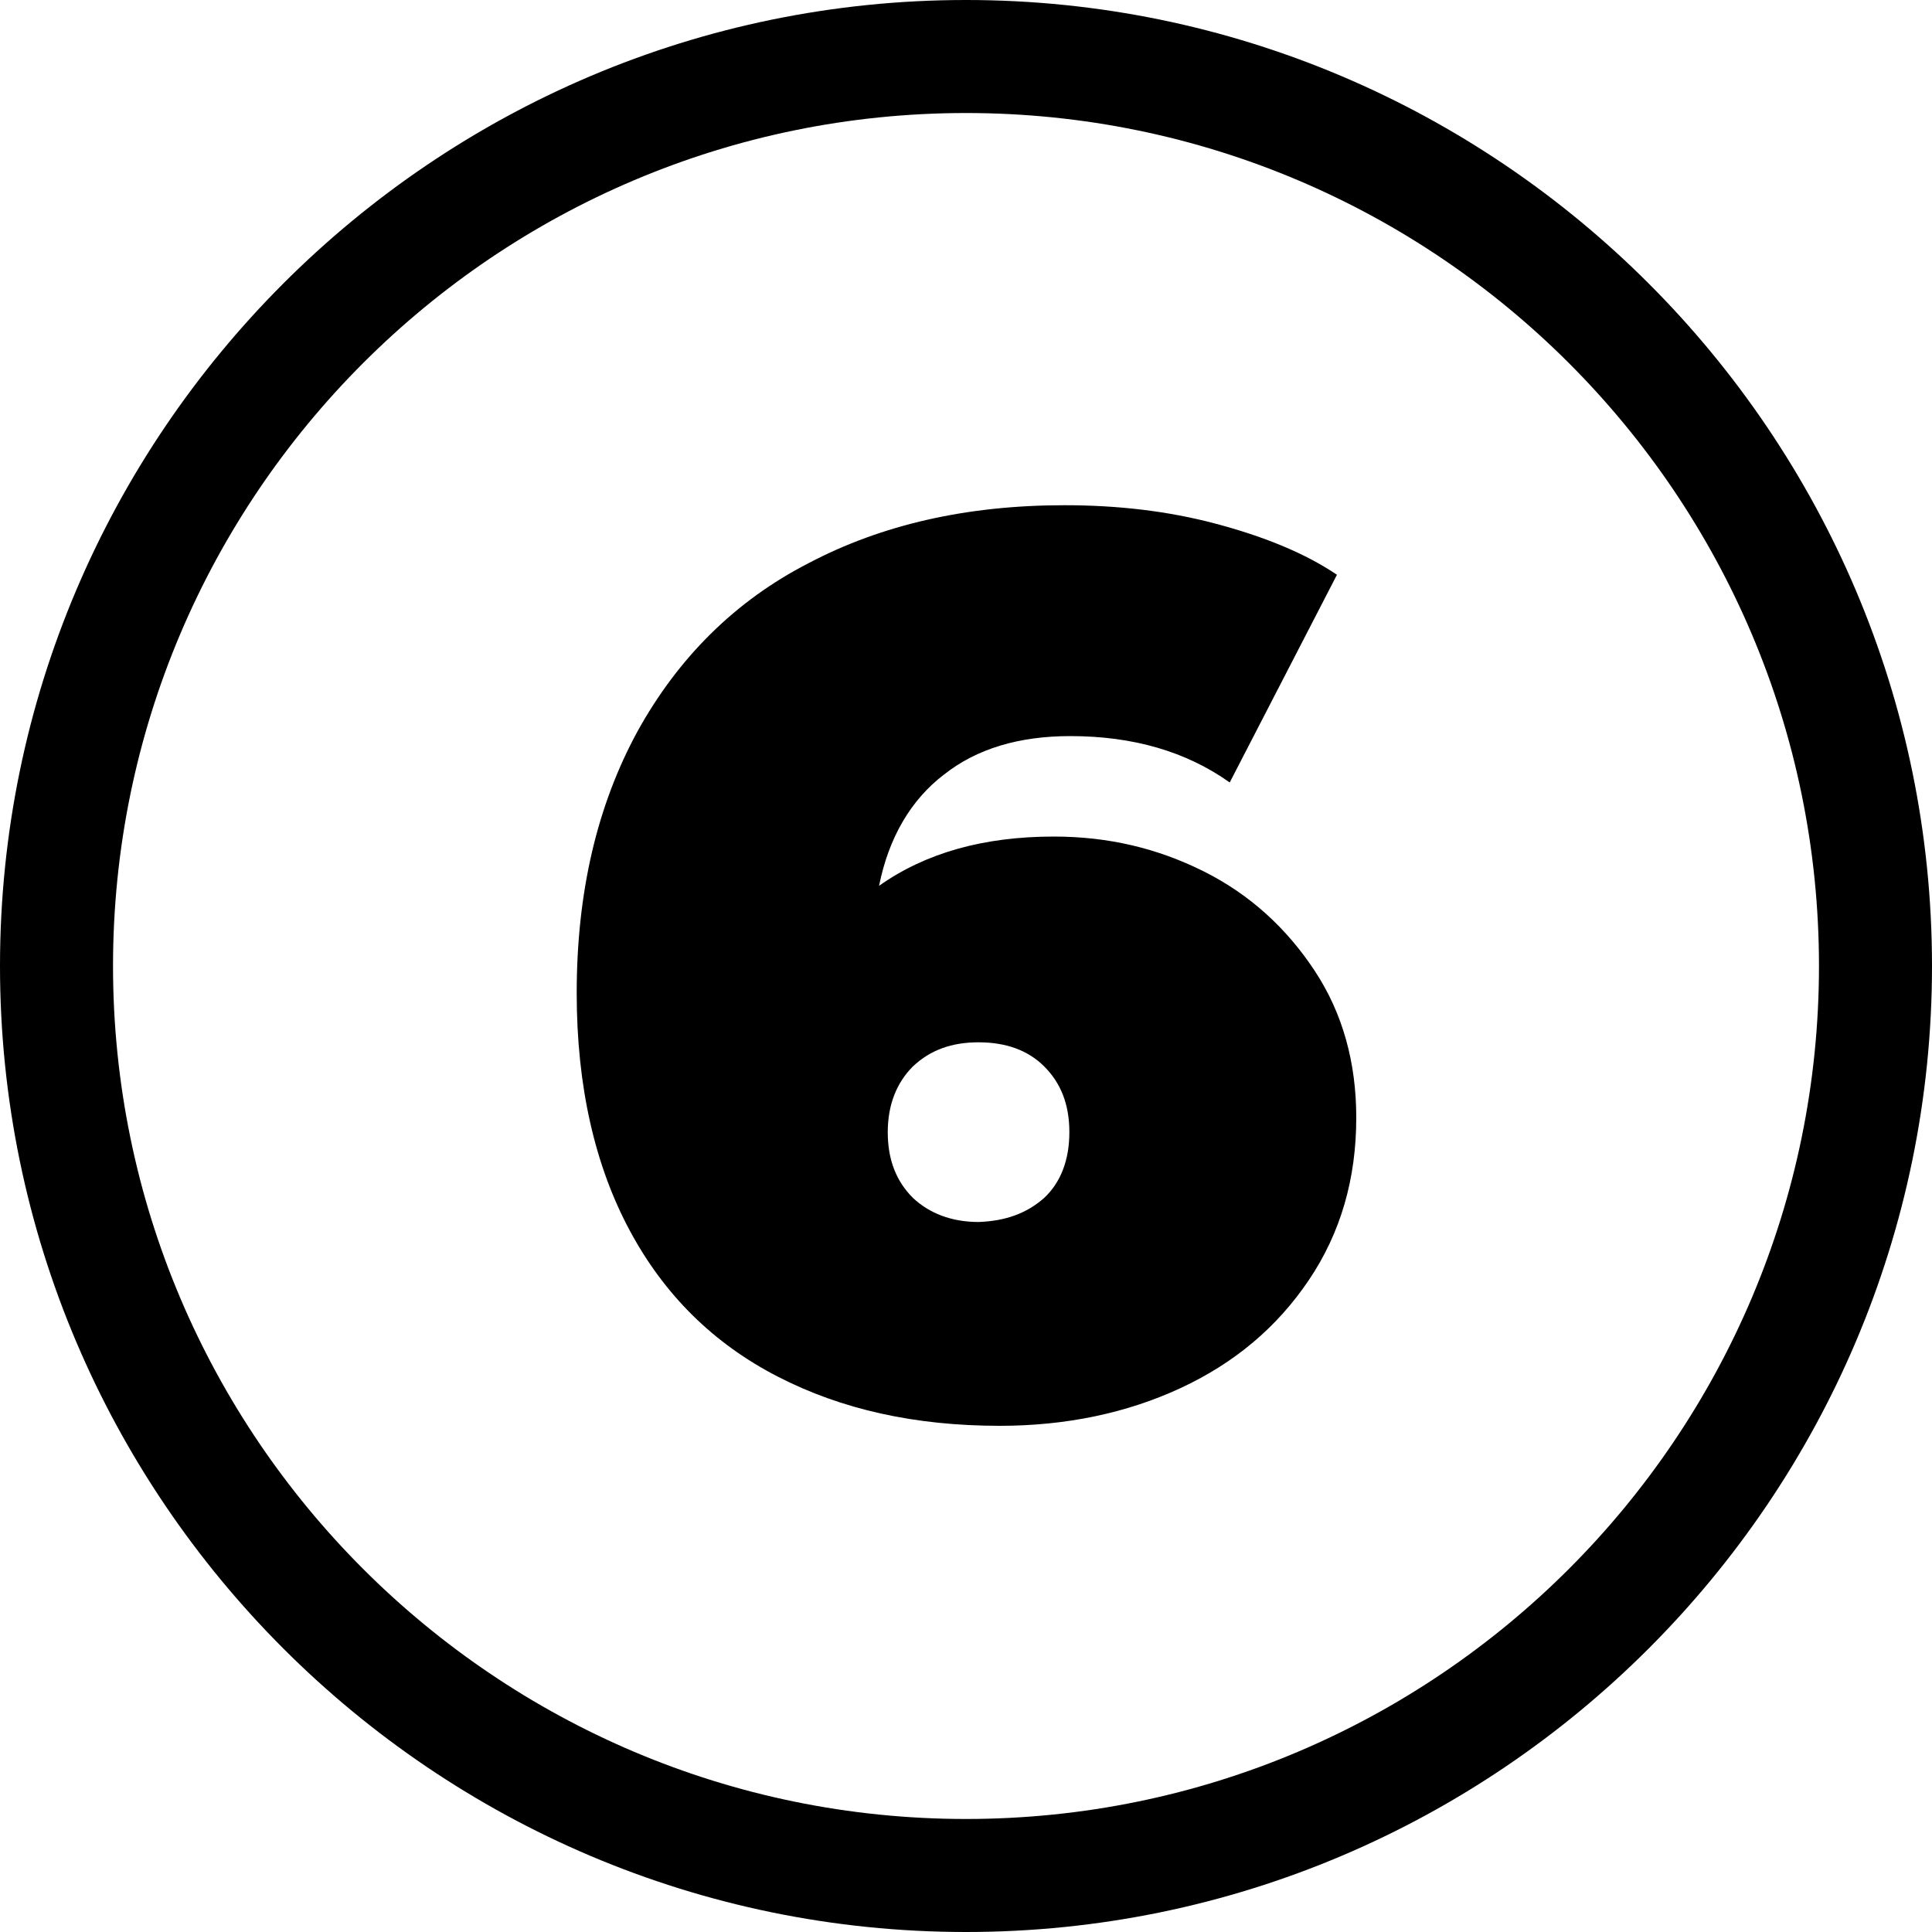
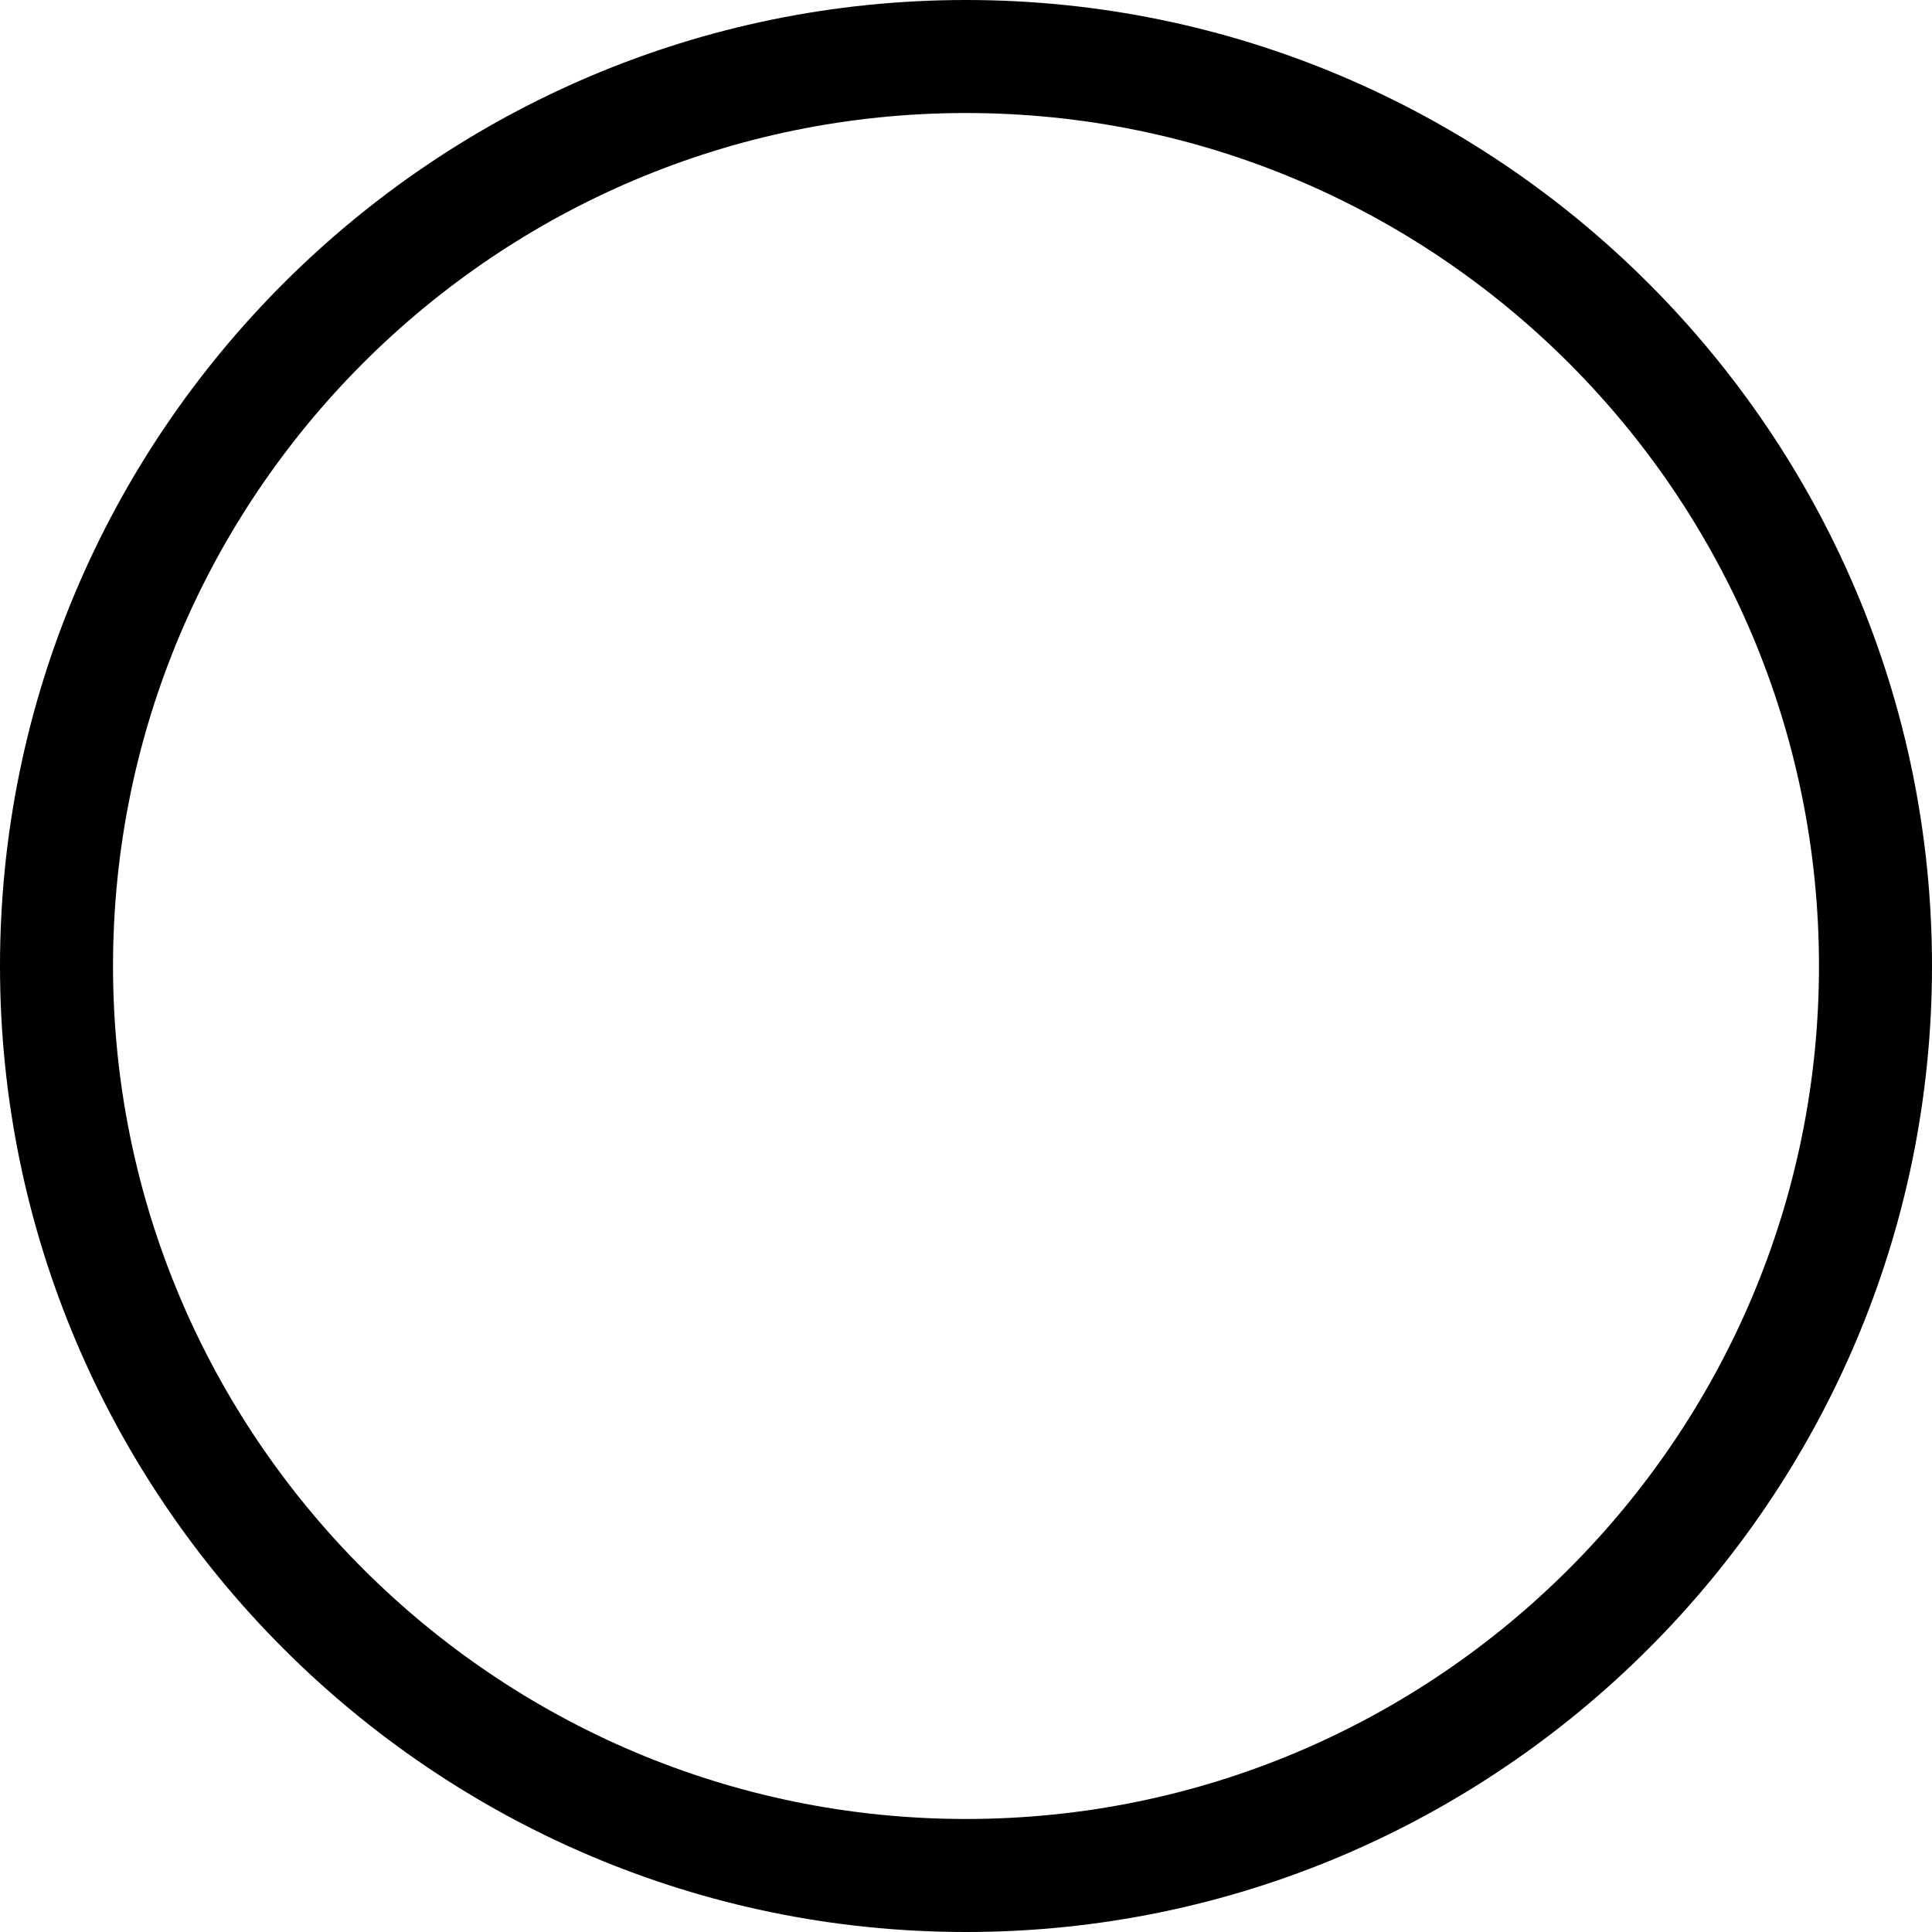
<svg xmlns="http://www.w3.org/2000/svg" version="1.1" id="Layer_1" x="0px" y="0px" viewBox="0 0 200 200" xml:space="preserve">
  <path d="M100,200C44.9,200,0,155.1,0,100C0,44.9,44.9,0,100,0c55.1,0,100,44.9,100,100C200,155.1,155.1,200,100,200z M100,11.7 c-48.7,0-88.3,39.6-88.3,88.3c0,48.7,39.6,88.3,88.3,88.3s88.3-39.6,88.3-88.3C188.3,51.3,148.7,11.7,100,11.7z" />
  <g>
-     <path d="M124.6,90.2c4.8,2.4,8.6,5.9,11.5,10.3c2.9,4.4,4.3,9.5,4.3,15.2c0,6.3-1.6,11.9-4.9,16.8c-3.3,4.9-7.7,8.6-13.3,11.2 c-5.6,2.6-11.9,3.9-18.7,3.9c-8.8,0-16.4-1.7-23-5.1c-6.6-3.4-11.7-8.4-15.3-15.1c-3.6-6.7-5.5-14.9-5.5-24.6 c0-10.4,2.1-19.4,6.3-27.1c4.2-7.6,10.1-13.5,17.7-17.4c7.6-4,16.4-6,26.5-6c5.5,0,10.7,0.6,15.6,1.9c4.9,1.3,9.2,3,12.6,5.3 L127.3,81c-4.5-3.2-10-4.8-16.5-4.8c-5.3,0-9.7,1.3-13.1,4c-3.4,2.6-5.7,6.5-6.7,11.5c4.8-3.4,10.8-5.1,18.1-5.1 C114.7,86.6,119.8,87.8,124.6,90.2z M108.1,124c1.7-1.6,2.6-3.9,2.6-6.8c0-2.9-0.9-5.1-2.6-6.8s-4-2.5-6.8-2.5 c-2.8,0-5,0.8-6.8,2.5c-1.7,1.7-2.6,4-2.6,6.8c0,2.9,0.9,5.1,2.6,6.8c1.7,1.6,4,2.5,6.8,2.5C104.1,126.4,106.3,125.6,108.1,124z" />
-   </g>
+     </g>
  <g> </g>
  <g> </g>
  <g> </g>
  <g> </g>
  <g> </g>
  <g> </g>
</svg>